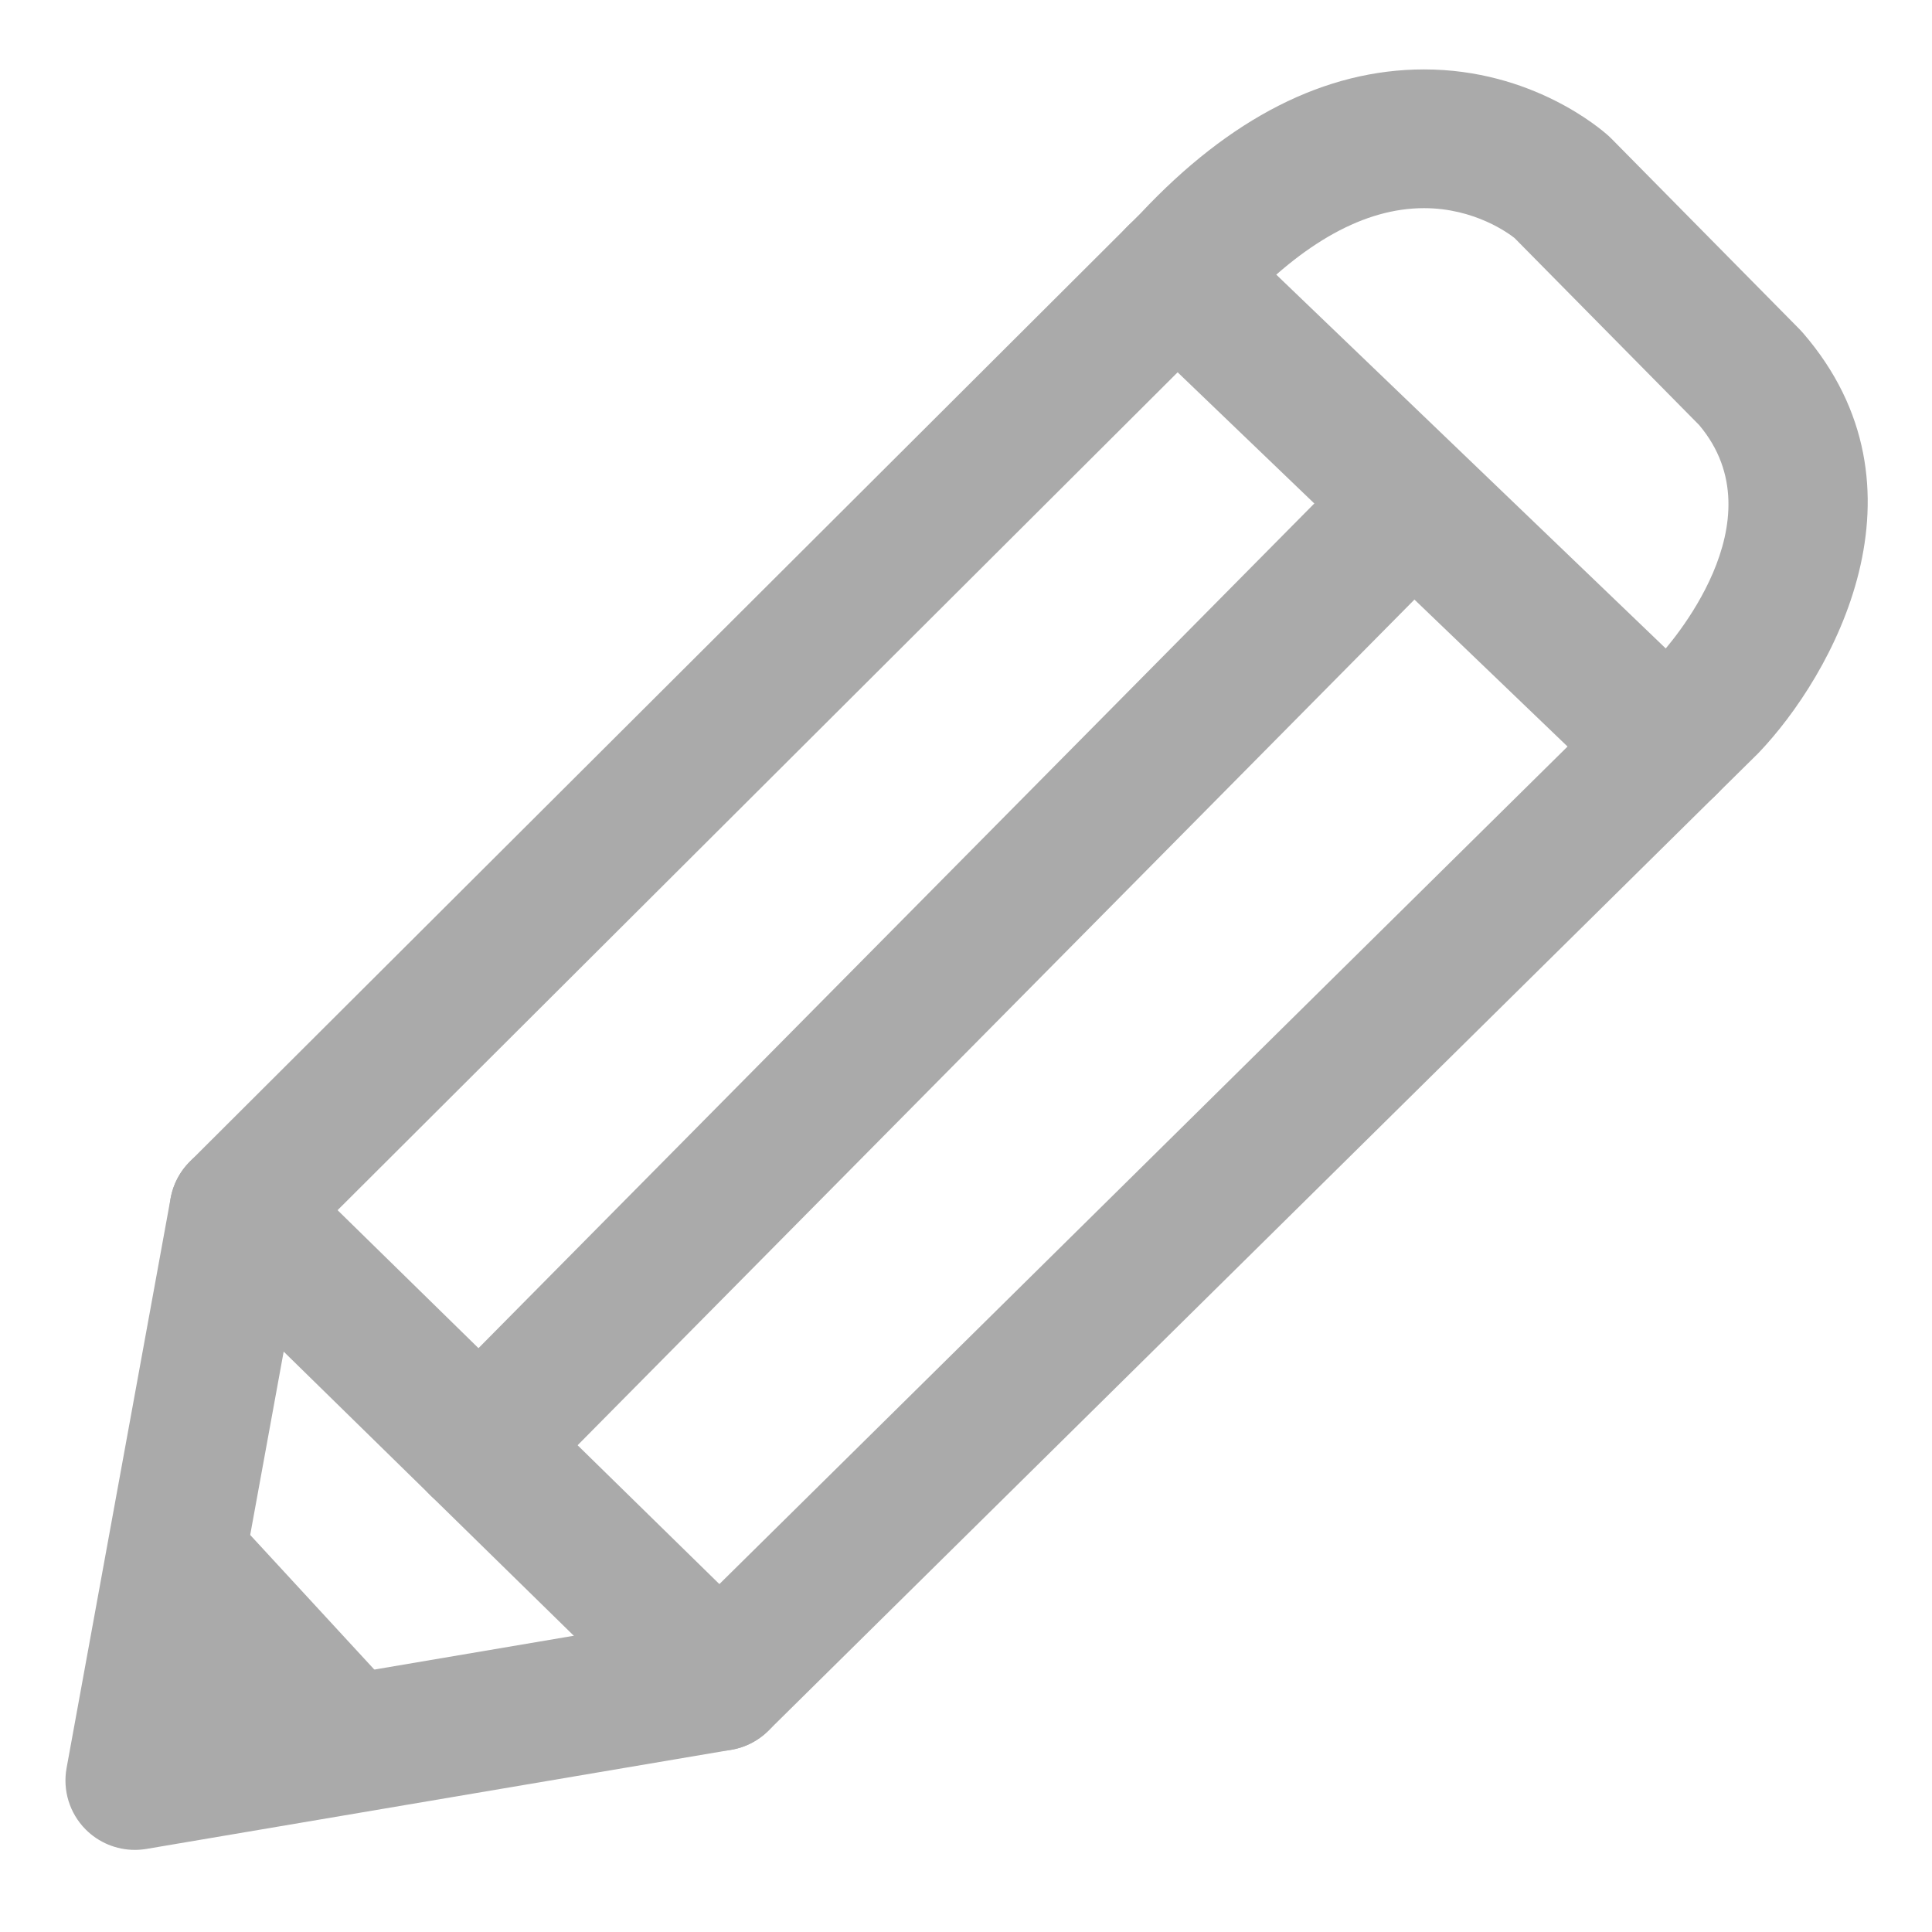
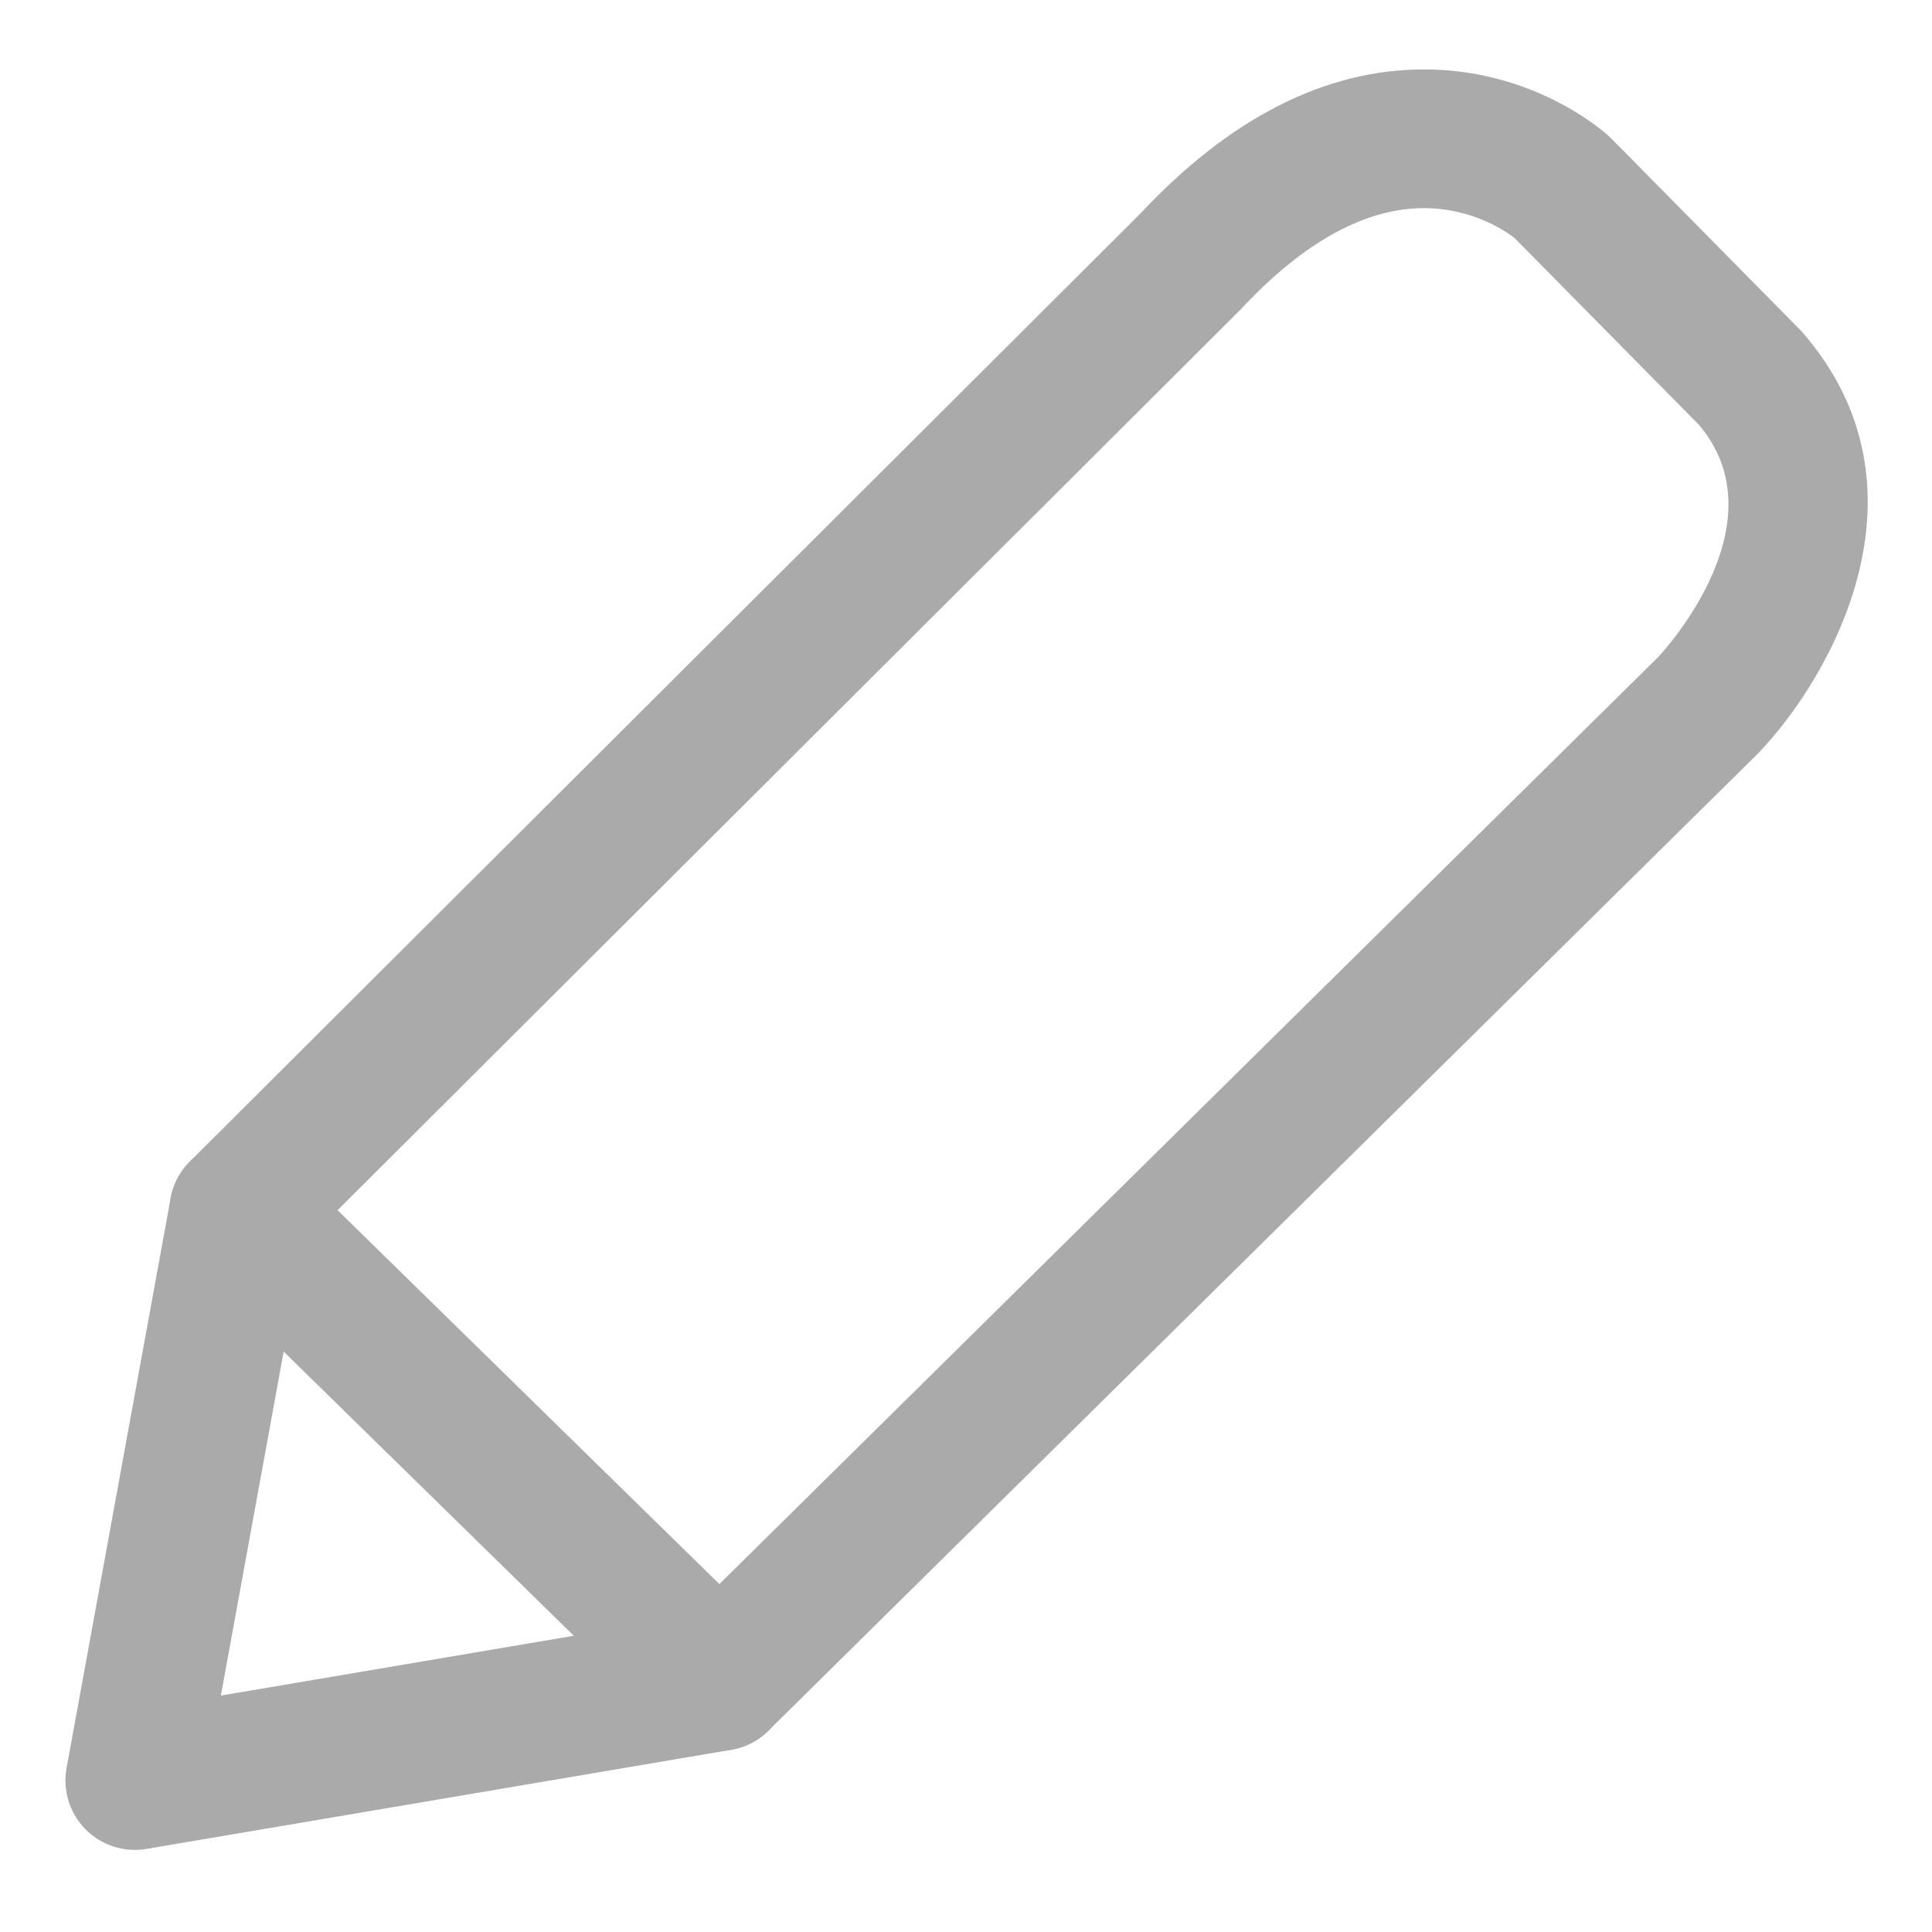
<svg xmlns="http://www.w3.org/2000/svg" version="1.1" id="Layer_1" x="0px" y="0px" width="100px" height="100px" viewBox="0 0 100 100" enable-background="new 0 0 100 100" xml:space="preserve">
  <path fill="#AAAAAA" d="M6.979,95.75c-0.953,0-1.875-0.379-2.556-1.068c-0.822-0.833-1.187-2.016-0.977-3.168l5.386-29.497  c0.131-0.719,0.479-1.38,0.997-1.897l49.203-49.074c4.632-4.945,9.569-7.453,14.675-7.453c5.604,0,9.169,3.094,9.558,3.447  c0.049,0.043,0.095,0.088,0.141,0.135l9.747,9.875c0.054,0.055,0.107,0.112,0.157,0.17c6.972,8.043,1.543,17.754-2.301,21.765  l-51.241,50.6c-0.524,0.519-1.196,0.863-1.923,0.986L7.579,95.7C7.379,95.733,7.178,95.75,6.979,95.75z M15.696,64.411  l-4.264,23.352l24.096-4.085l50.314-49.684c0.531-0.573,6.295-7.02,2.108-11.991l-9.555-9.68c-0.277-0.221-2.049-1.549-4.689-1.549  c-3.052,0-6.237,1.757-9.47,5.22c-0.029,0.031-0.06,0.062-0.089,0.092L15.696,64.411z" />
  <path fill="#AAAAAA" d="M37.245,90.62c-0.907,0-1.813-0.341-2.512-1.025L9.853,65.229c-1.417-1.388-1.441-3.662-0.053-5.079  c1.388-1.417,3.661-1.44,5.078-0.053l24.88,24.366c1.417,1.388,1.44,3.662,0.053,5.079C39.107,90.26,38.177,90.62,37.245,90.62z" />
-   <path fill="#AAAAAA" d="M24.805,78.437c-0.913,0-1.825-0.346-2.526-1.038c-1.41-1.396-1.421-3.669-0.026-5.079l48.477-48.99  c1.396-1.409,3.669-0.395,5.079,0.999c1.41,1.395,1.422,2.643,0.027,4.052l-48.478,48.99C26.655,78.081,25.73,78.437,24.805,78.437z  " />
-   <path fill="#AAAAAA" d="M86.285,42.195c-0.896,0-1.791-0.332-2.487-1L58.42,16.838c-1.431-1.373-1.477-3.646-0.104-5.077  c1.375-1.433,3.647-1.477,5.078-0.104l25.378,24.357c1.431,1.373,1.477,3.646,0.104,5.077  C88.171,41.826,87.228,42.195,86.285,42.195z" />
-   <polygon fill="#AAAAAA" points="10,76.25 8.774,91.75 23.25,90.62 " />
</svg>